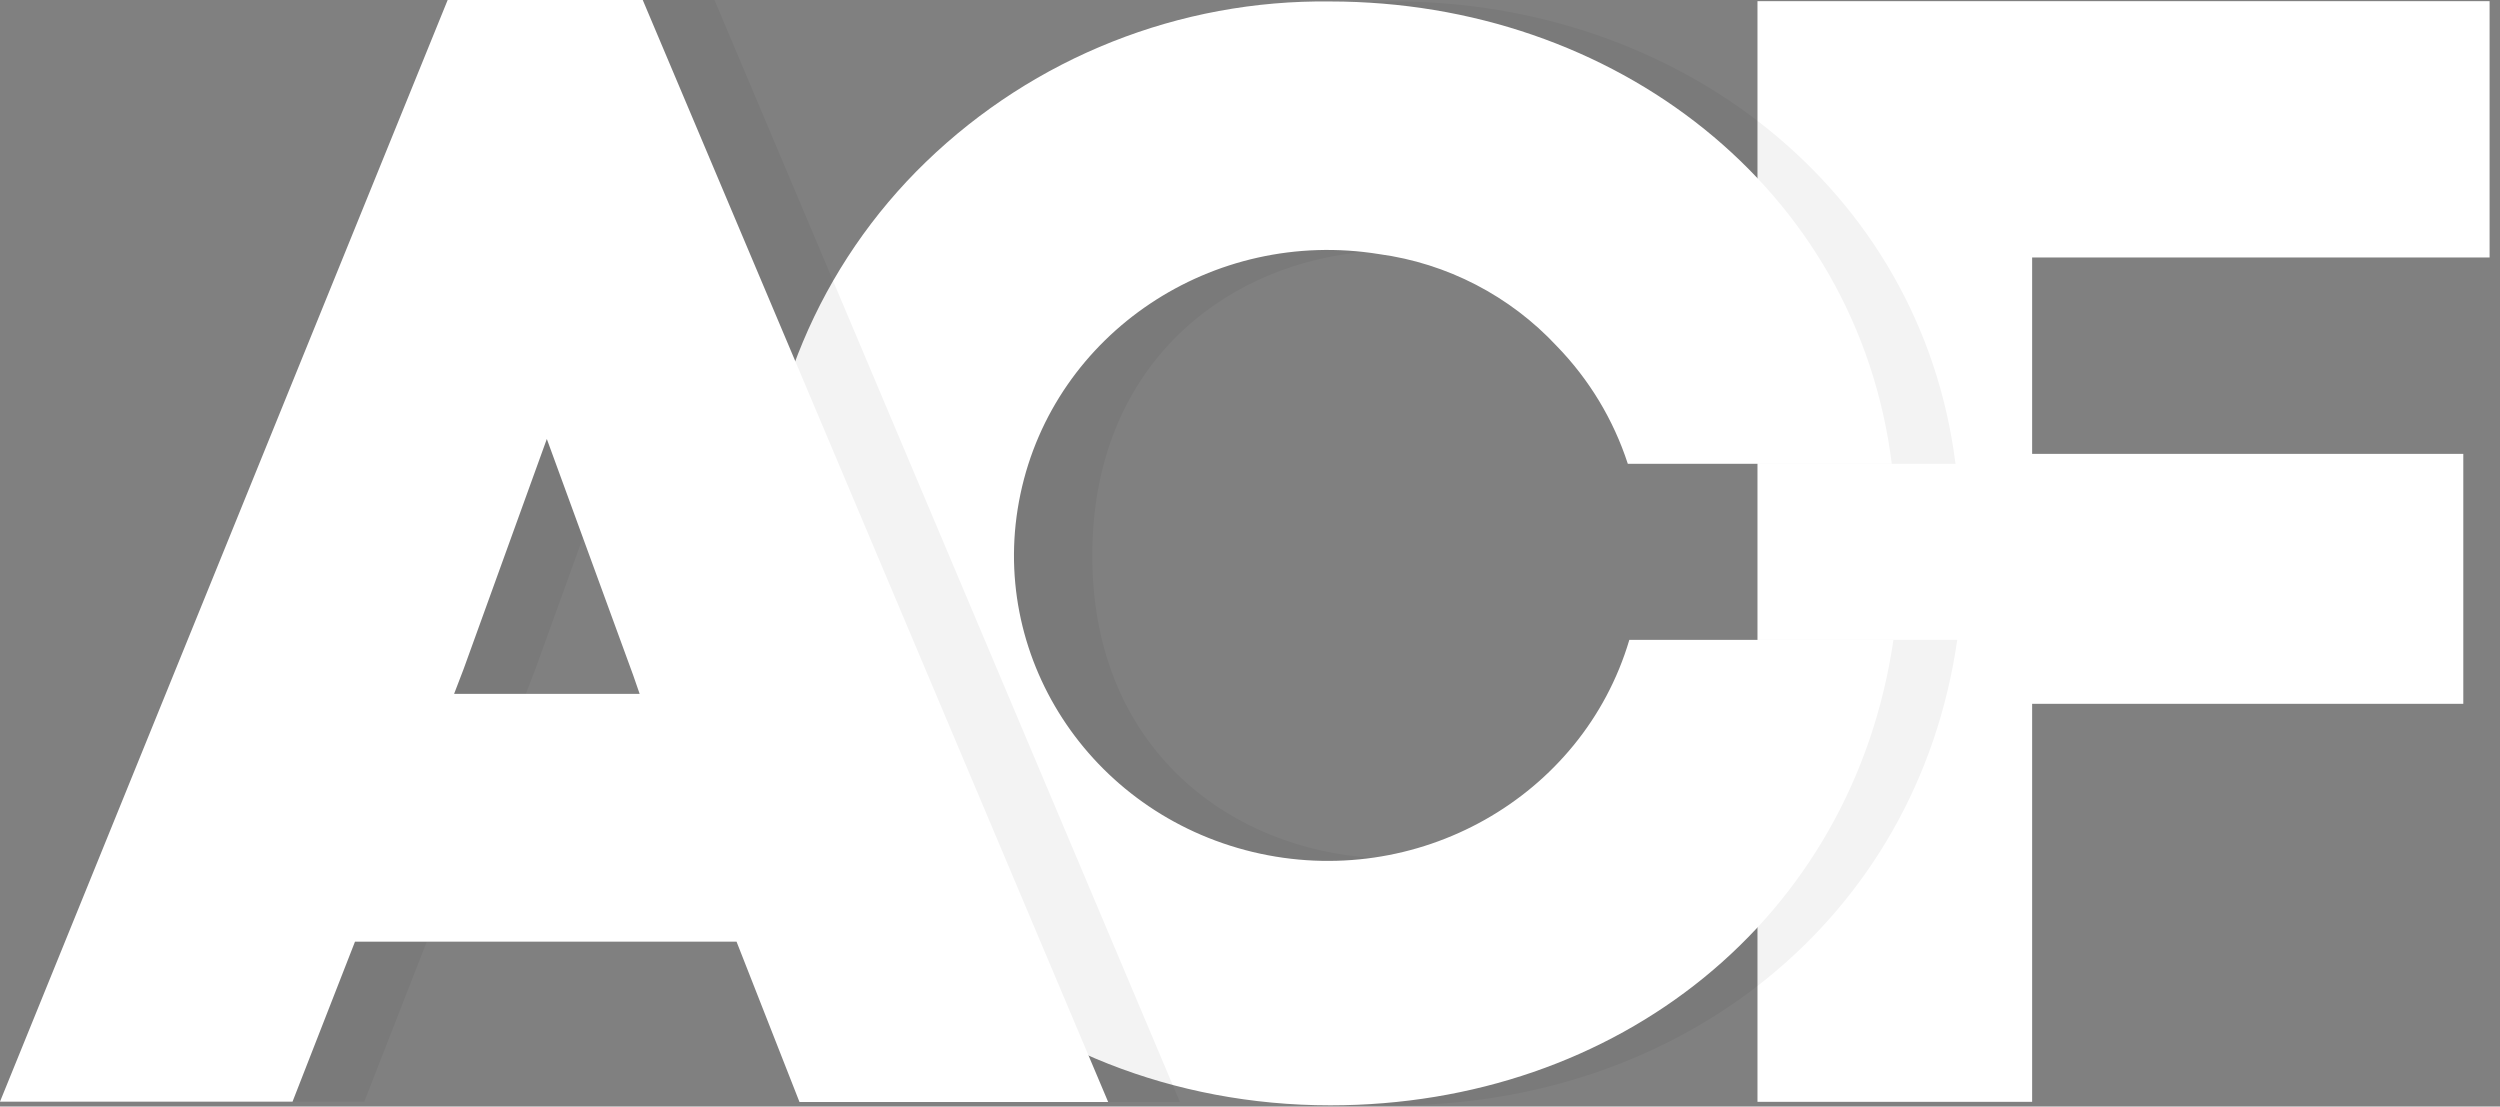
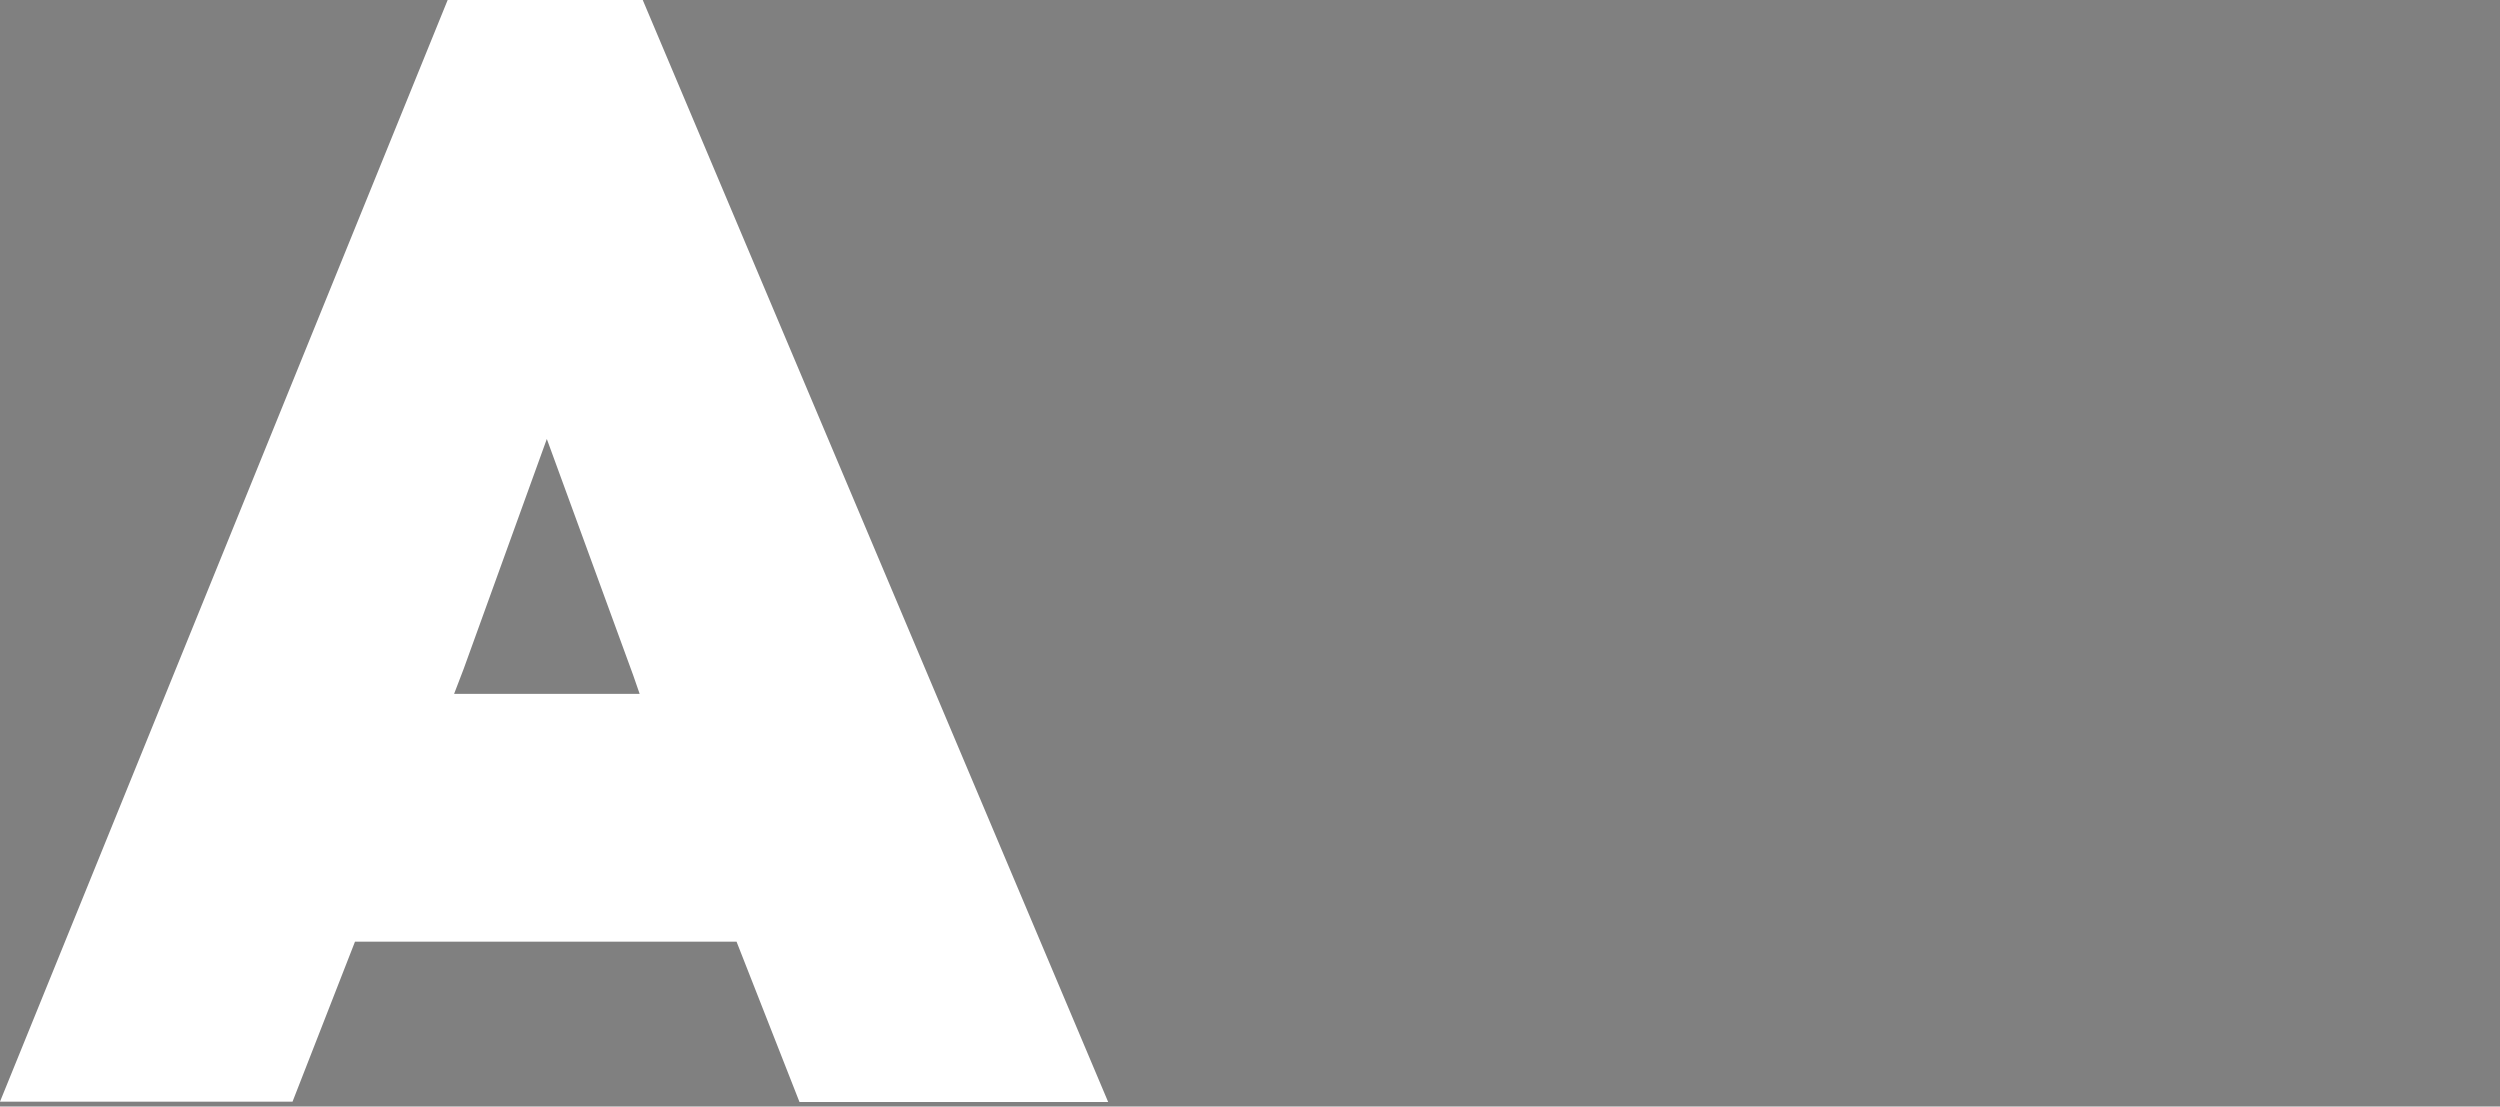
<svg xmlns="http://www.w3.org/2000/svg" width="122" height="54" viewBox="0 0 122 54" fill="none">
  <rect x="0" y="0" width="122" height="54" fill="#808080" stroke="none" />
-   <path d="M99.168 53.769H85.765V0.057H121.492V12.565H99.168V22.149H120.209V34.346H99.168V53.769Z" fill="white" />
-   <path opacity="0.05" d="M82.229 31.227H95.513C93.548 44.898 82.007 53.94 68.025 53.94C52.714 53.94 40.248 42.51 40.248 27.119C40.216 23.54 40.913 19.991 42.296 16.689C43.679 13.387 45.72 10.4 48.294 7.91C53.578 2.799 60.671 -0.019 68.025 0.072C81.878 0.072 93.741 9.183 95.428 22.636H82.157C78.166 7.398 53.302 8.888 53.302 27.119C53.302 45.352 78.478 46.695 82.229 31.232V31.227Z" fill="black" />
-   <path d="M79.511 31.227C77.232 38.919 69.12 43.492 61.135 41.577C53.146 39.655 48.14 31.942 49.799 24.102C51.455 16.259 59.181 11.092 67.297 12.4C70.622 12.85 73.688 14.438 75.973 16.892C77.552 18.516 78.737 20.48 79.437 22.633H92.319C90.632 9.151 78.737 0.072 64.917 0.072C57.561 -0.021 50.467 2.795 45.181 7.906C42.605 10.396 40.563 13.384 39.18 16.688C37.796 19.992 37.1 23.542 37.133 27.123C37.133 42.514 49.527 53.94 64.921 53.94C78.892 53.94 90.4 44.899 92.4 31.227H79.511Z" fill="white" />
-   <path opacity="0.05" d="M39.476 45.955H20.824L17.775 53.76H3.501L25.345 0H34.865L57.578 53.778H42.508L39.472 45.955H39.476ZM26.126 32.647L25.659 33.861H34.714L34.4 32.95L30.184 21.422L26.126 32.647Z" fill="black" />
  <path d="M35.944 45.955H17.323L14.276 53.76H0L21.846 0H31.366L54.079 53.778H39.015L35.944 45.955ZM22.625 32.647L22.16 33.861H31.215L30.899 32.95L26.685 21.422L22.625 32.647Z" fill="white" />
</svg>